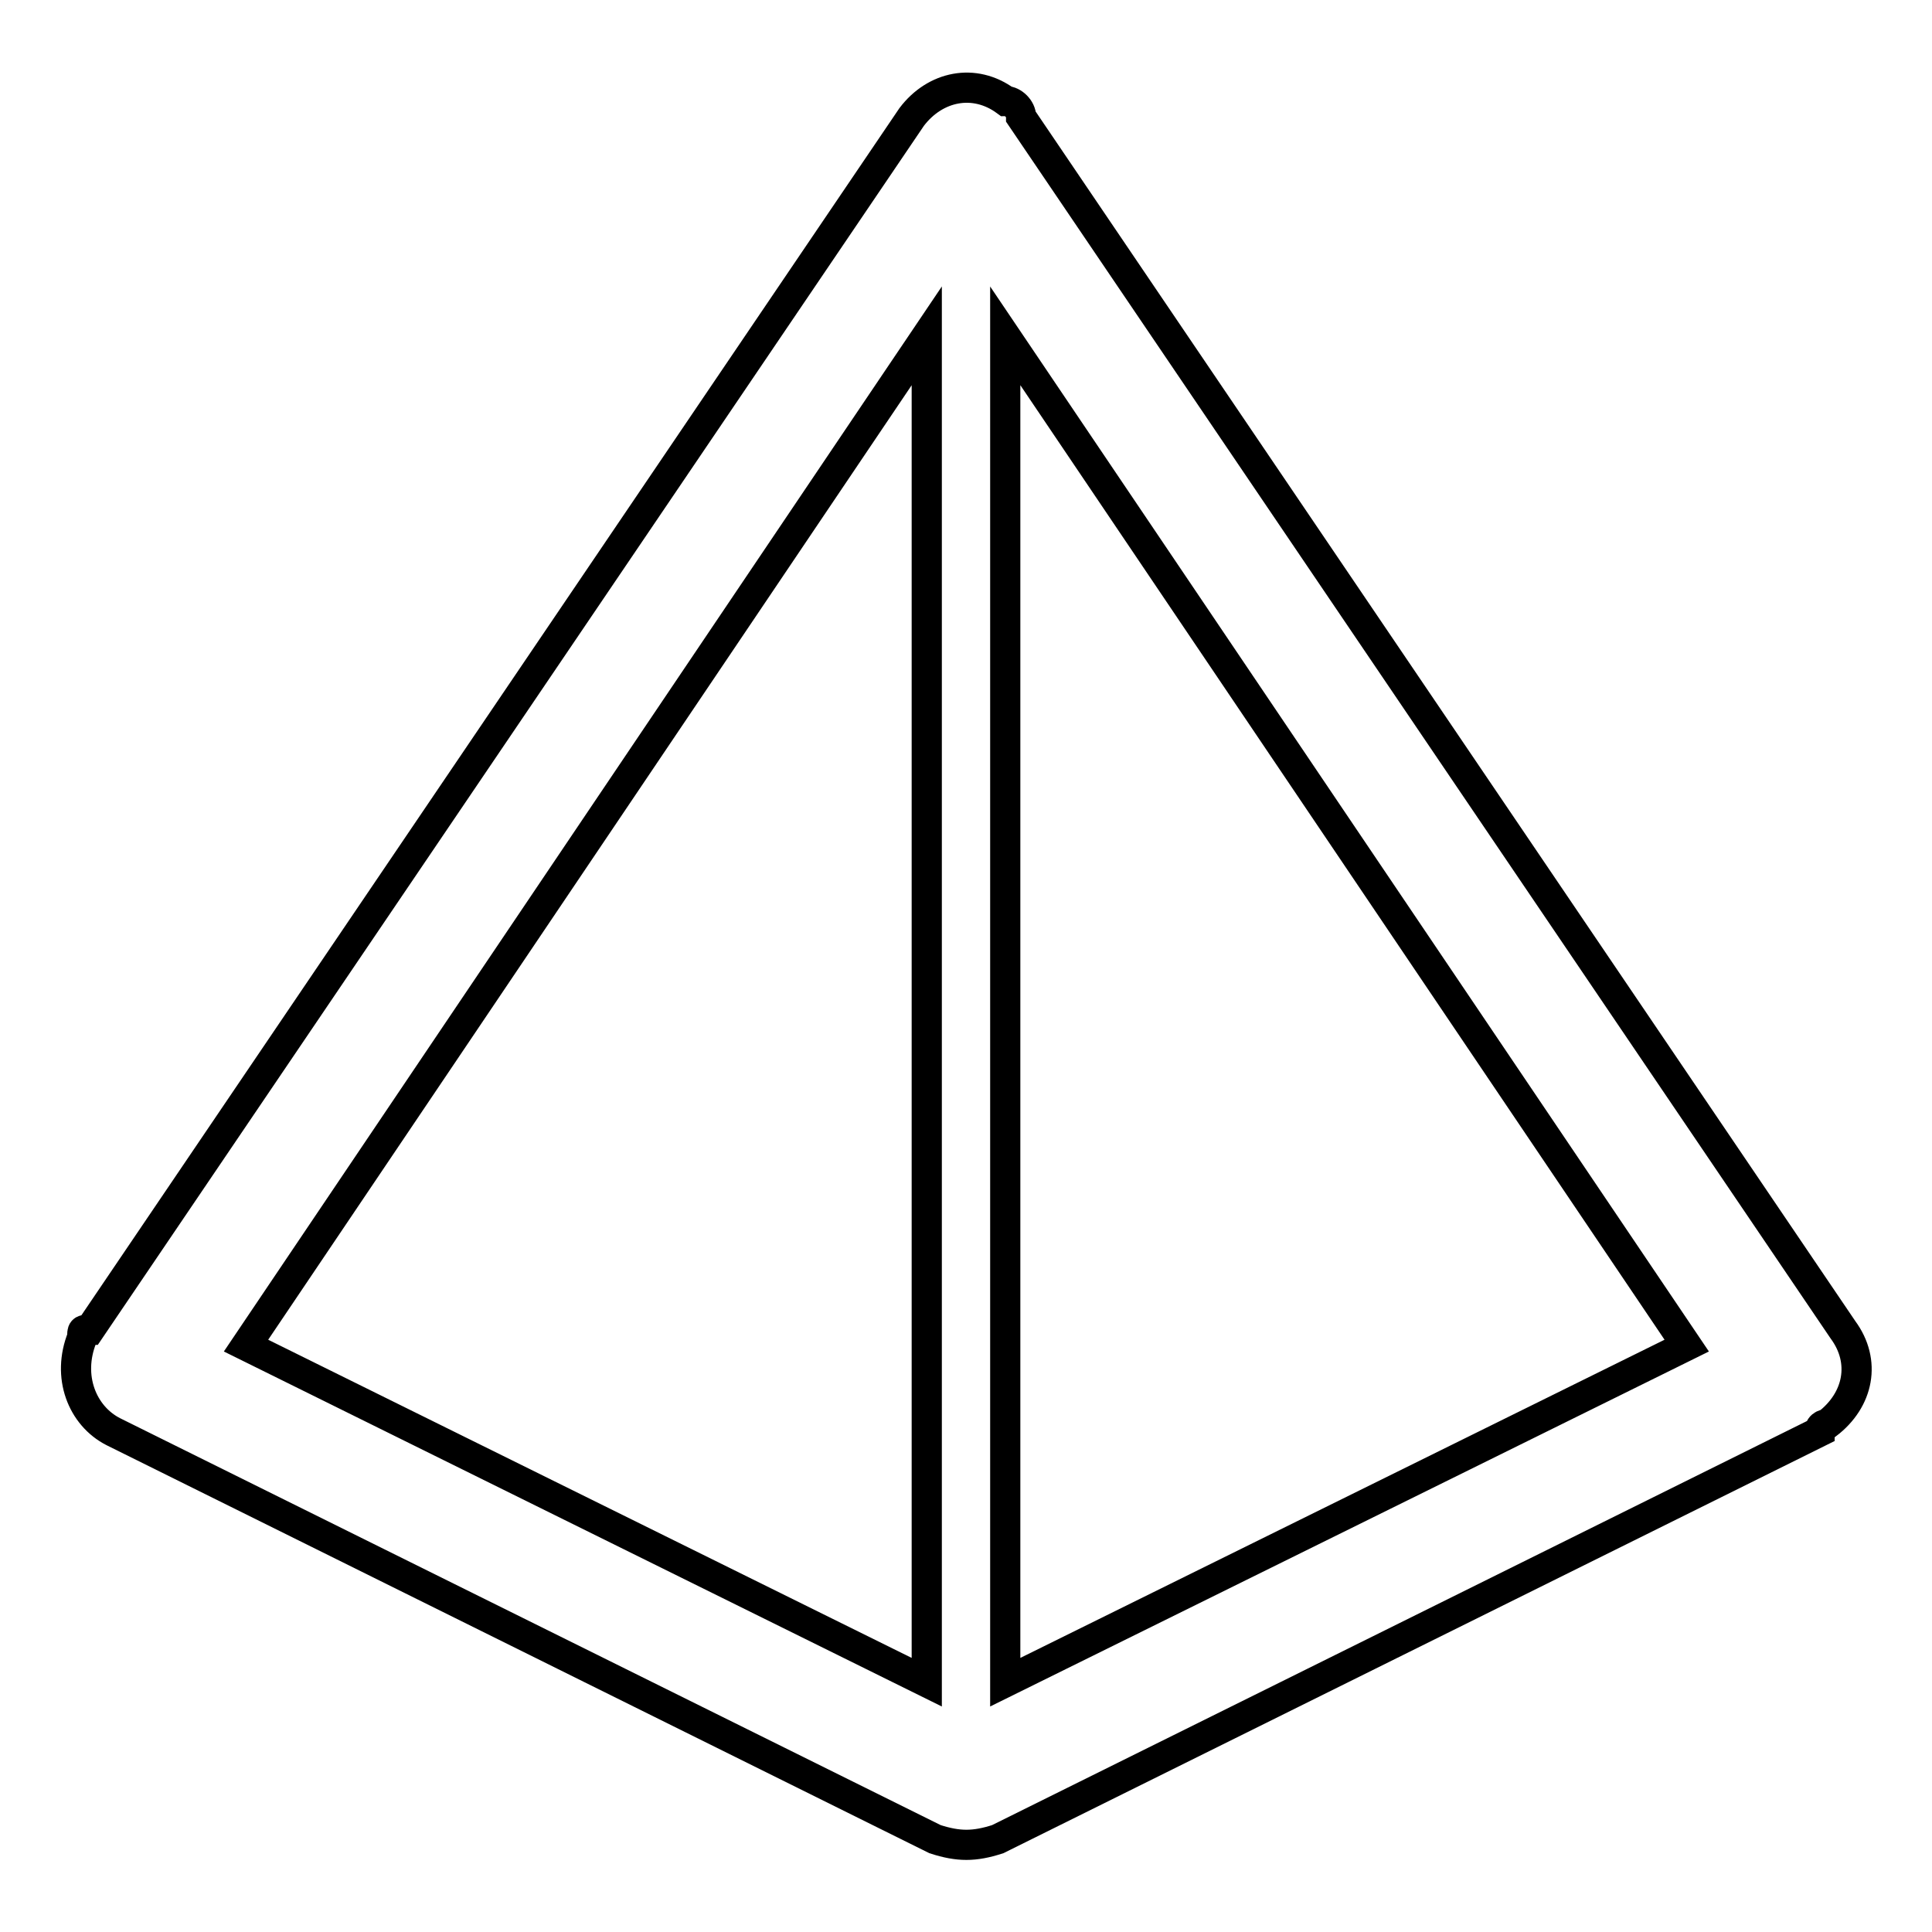
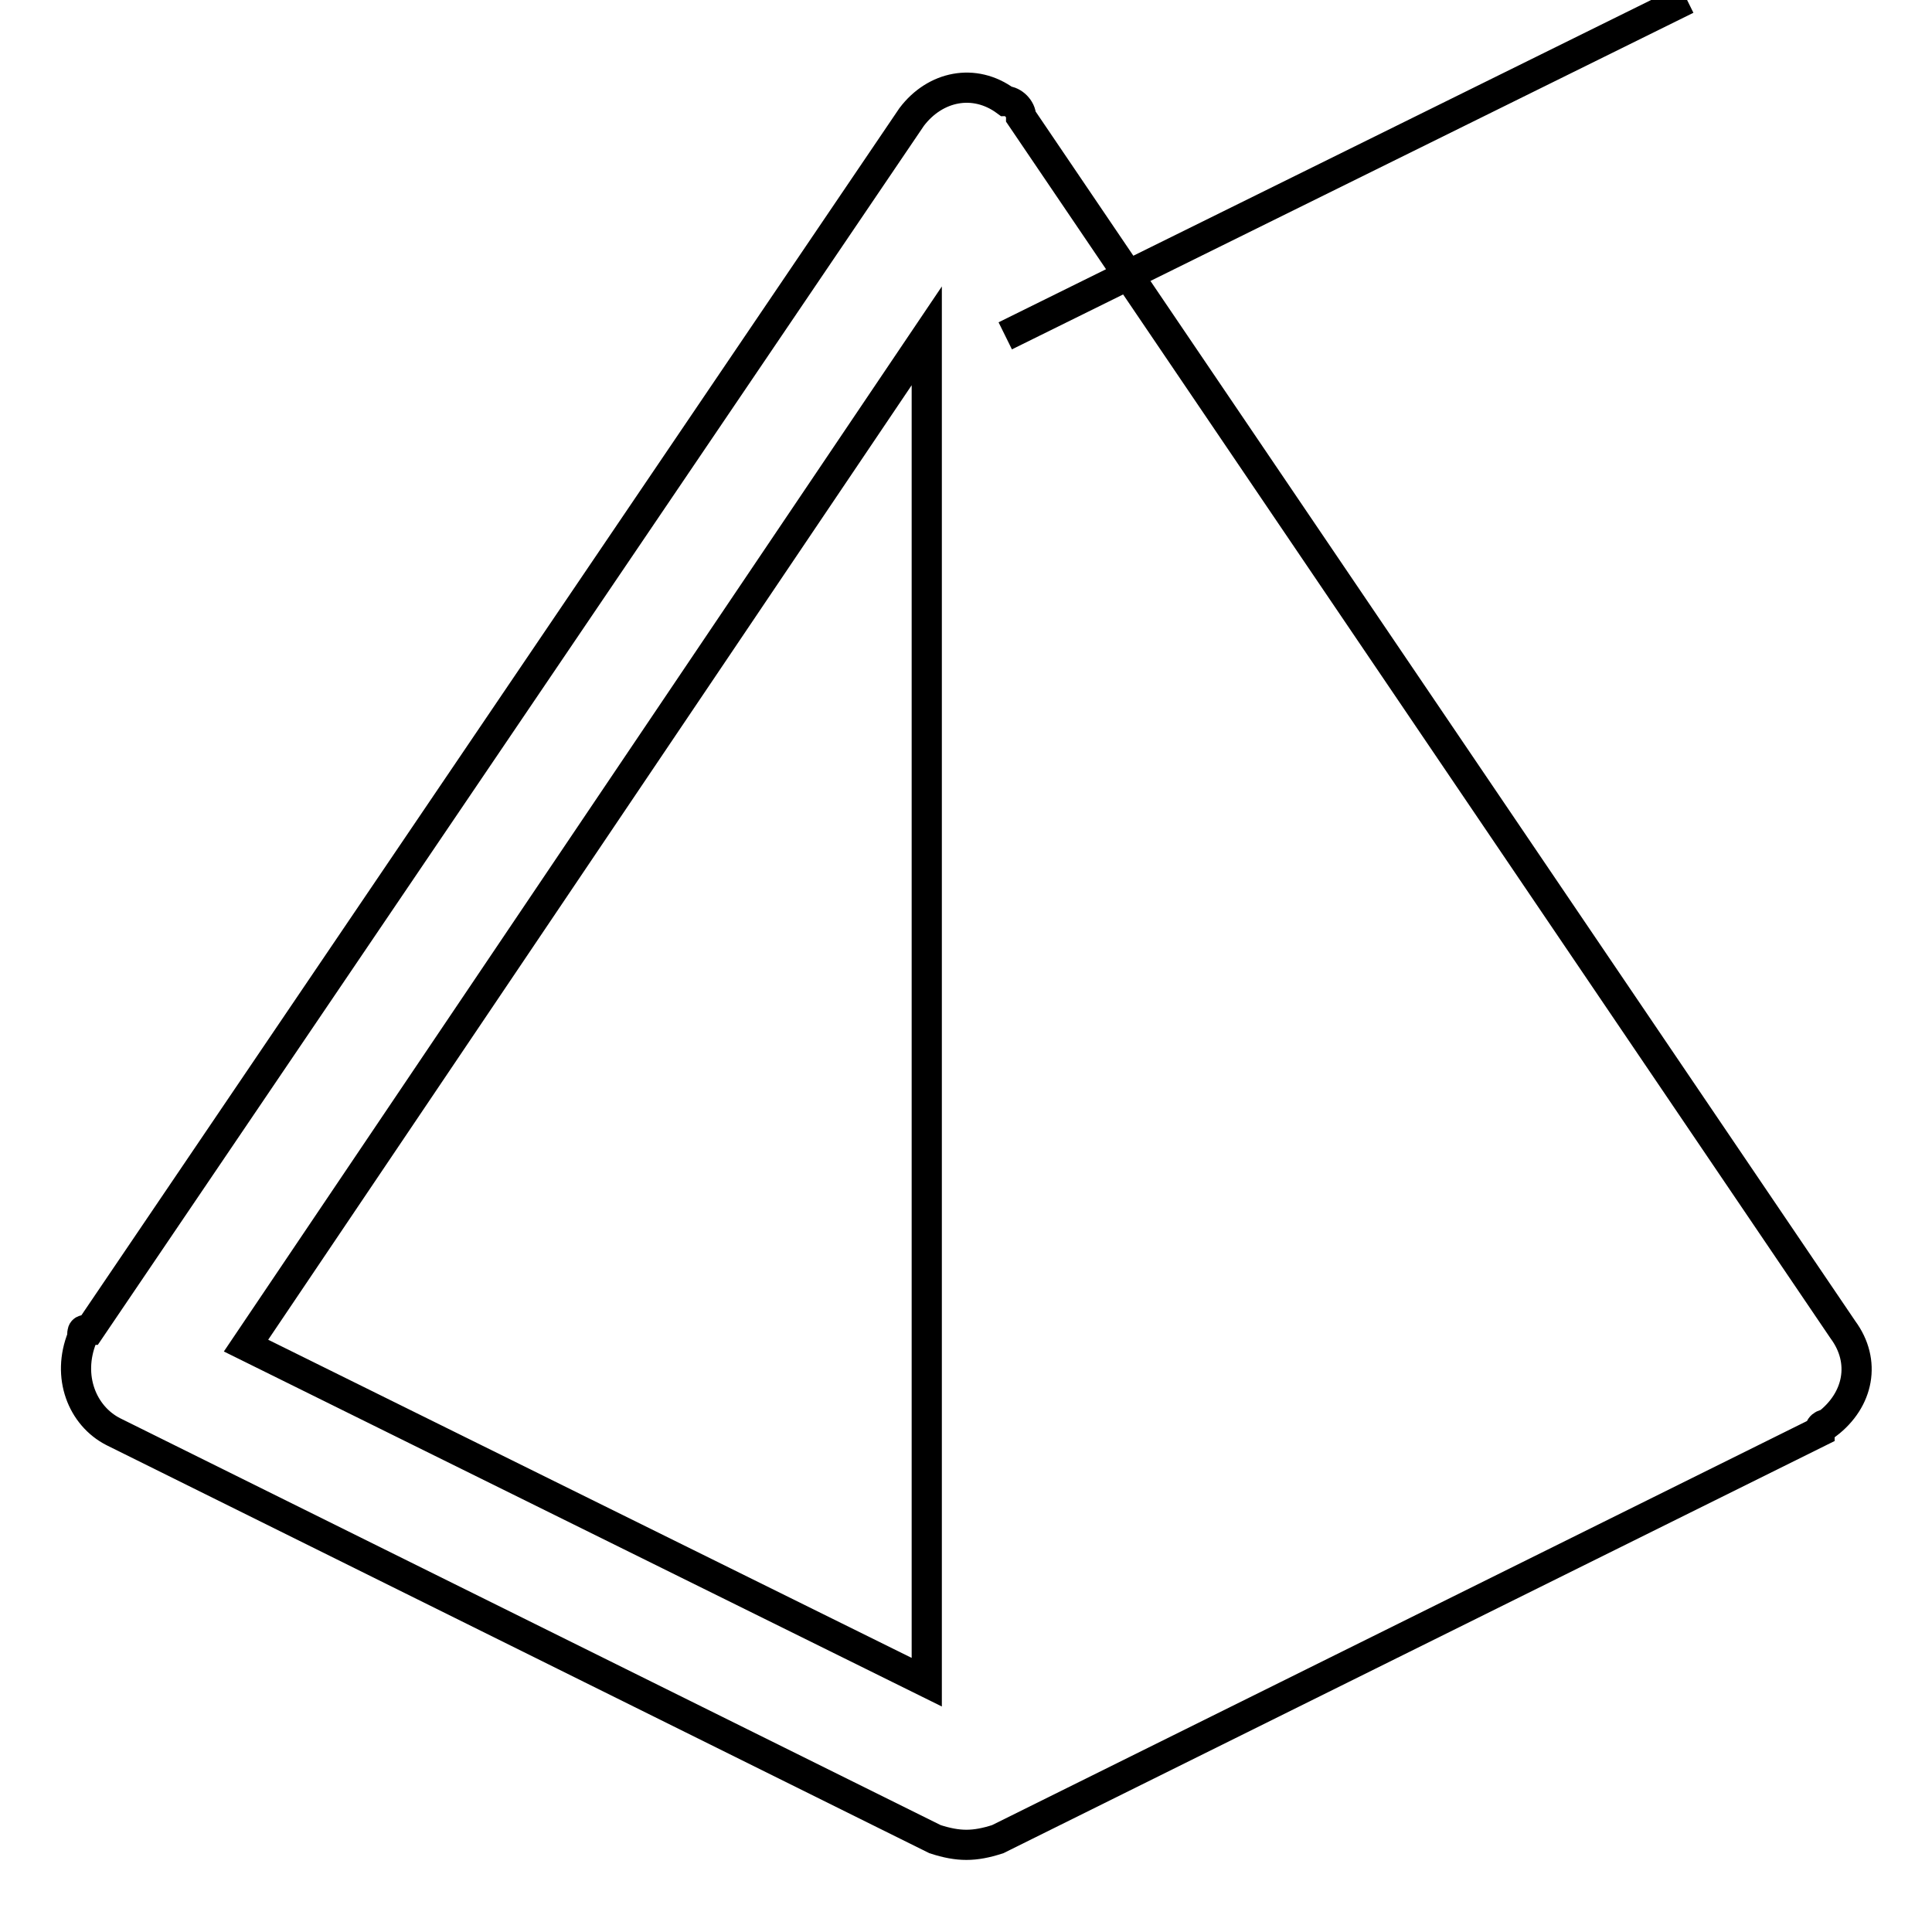
<svg xmlns="http://www.w3.org/2000/svg" version="1.1" x="0px" y="0px" viewBox="0 0 256 256" enable-background="new 0 0 256 256" xml:space="preserve">
  <g>
-     <path stroke-width="4" fill-opacity="0" stroke="#000000" d="M135.3,15.5l108.9,160.7c3.1,4.2,2.1,9.3-2.1,12.5c0,0-1,0-1,1l-108.9,54c-3.1,1-5.2,1-8.3,0L15,189.7 c-4.1-2.1-6.2-7.3-4.1-12.5c0-1,0-1,1-1L120.8,15.5c3.1-4.1,8.3-5.2,12.5-2.1C134.2,13.4,135.3,14.4,135.3,15.5L135.3,15.5z  M122.8,222.9V44.5L32.6,178.3L122.8,222.9z M133.2,44.5v178.4l90.3-44.6L133.2,44.5z" />
+     <path stroke-width="4" fill-opacity="0" stroke="#000000" d="M135.3,15.5l108.9,160.7c3.1,4.2,2.1,9.3-2.1,12.5c0,0-1,0-1,1l-108.9,54c-3.1,1-5.2,1-8.3,0L15,189.7 c-4.1-2.1-6.2-7.3-4.1-12.5c0-1,0-1,1-1L120.8,15.5c3.1-4.1,8.3-5.2,12.5-2.1C134.2,13.4,135.3,14.4,135.3,15.5L135.3,15.5z  M122.8,222.9V44.5L32.6,178.3L122.8,222.9z M133.2,44.5l90.3-44.6L133.2,44.5z" />
  </g>
</svg>